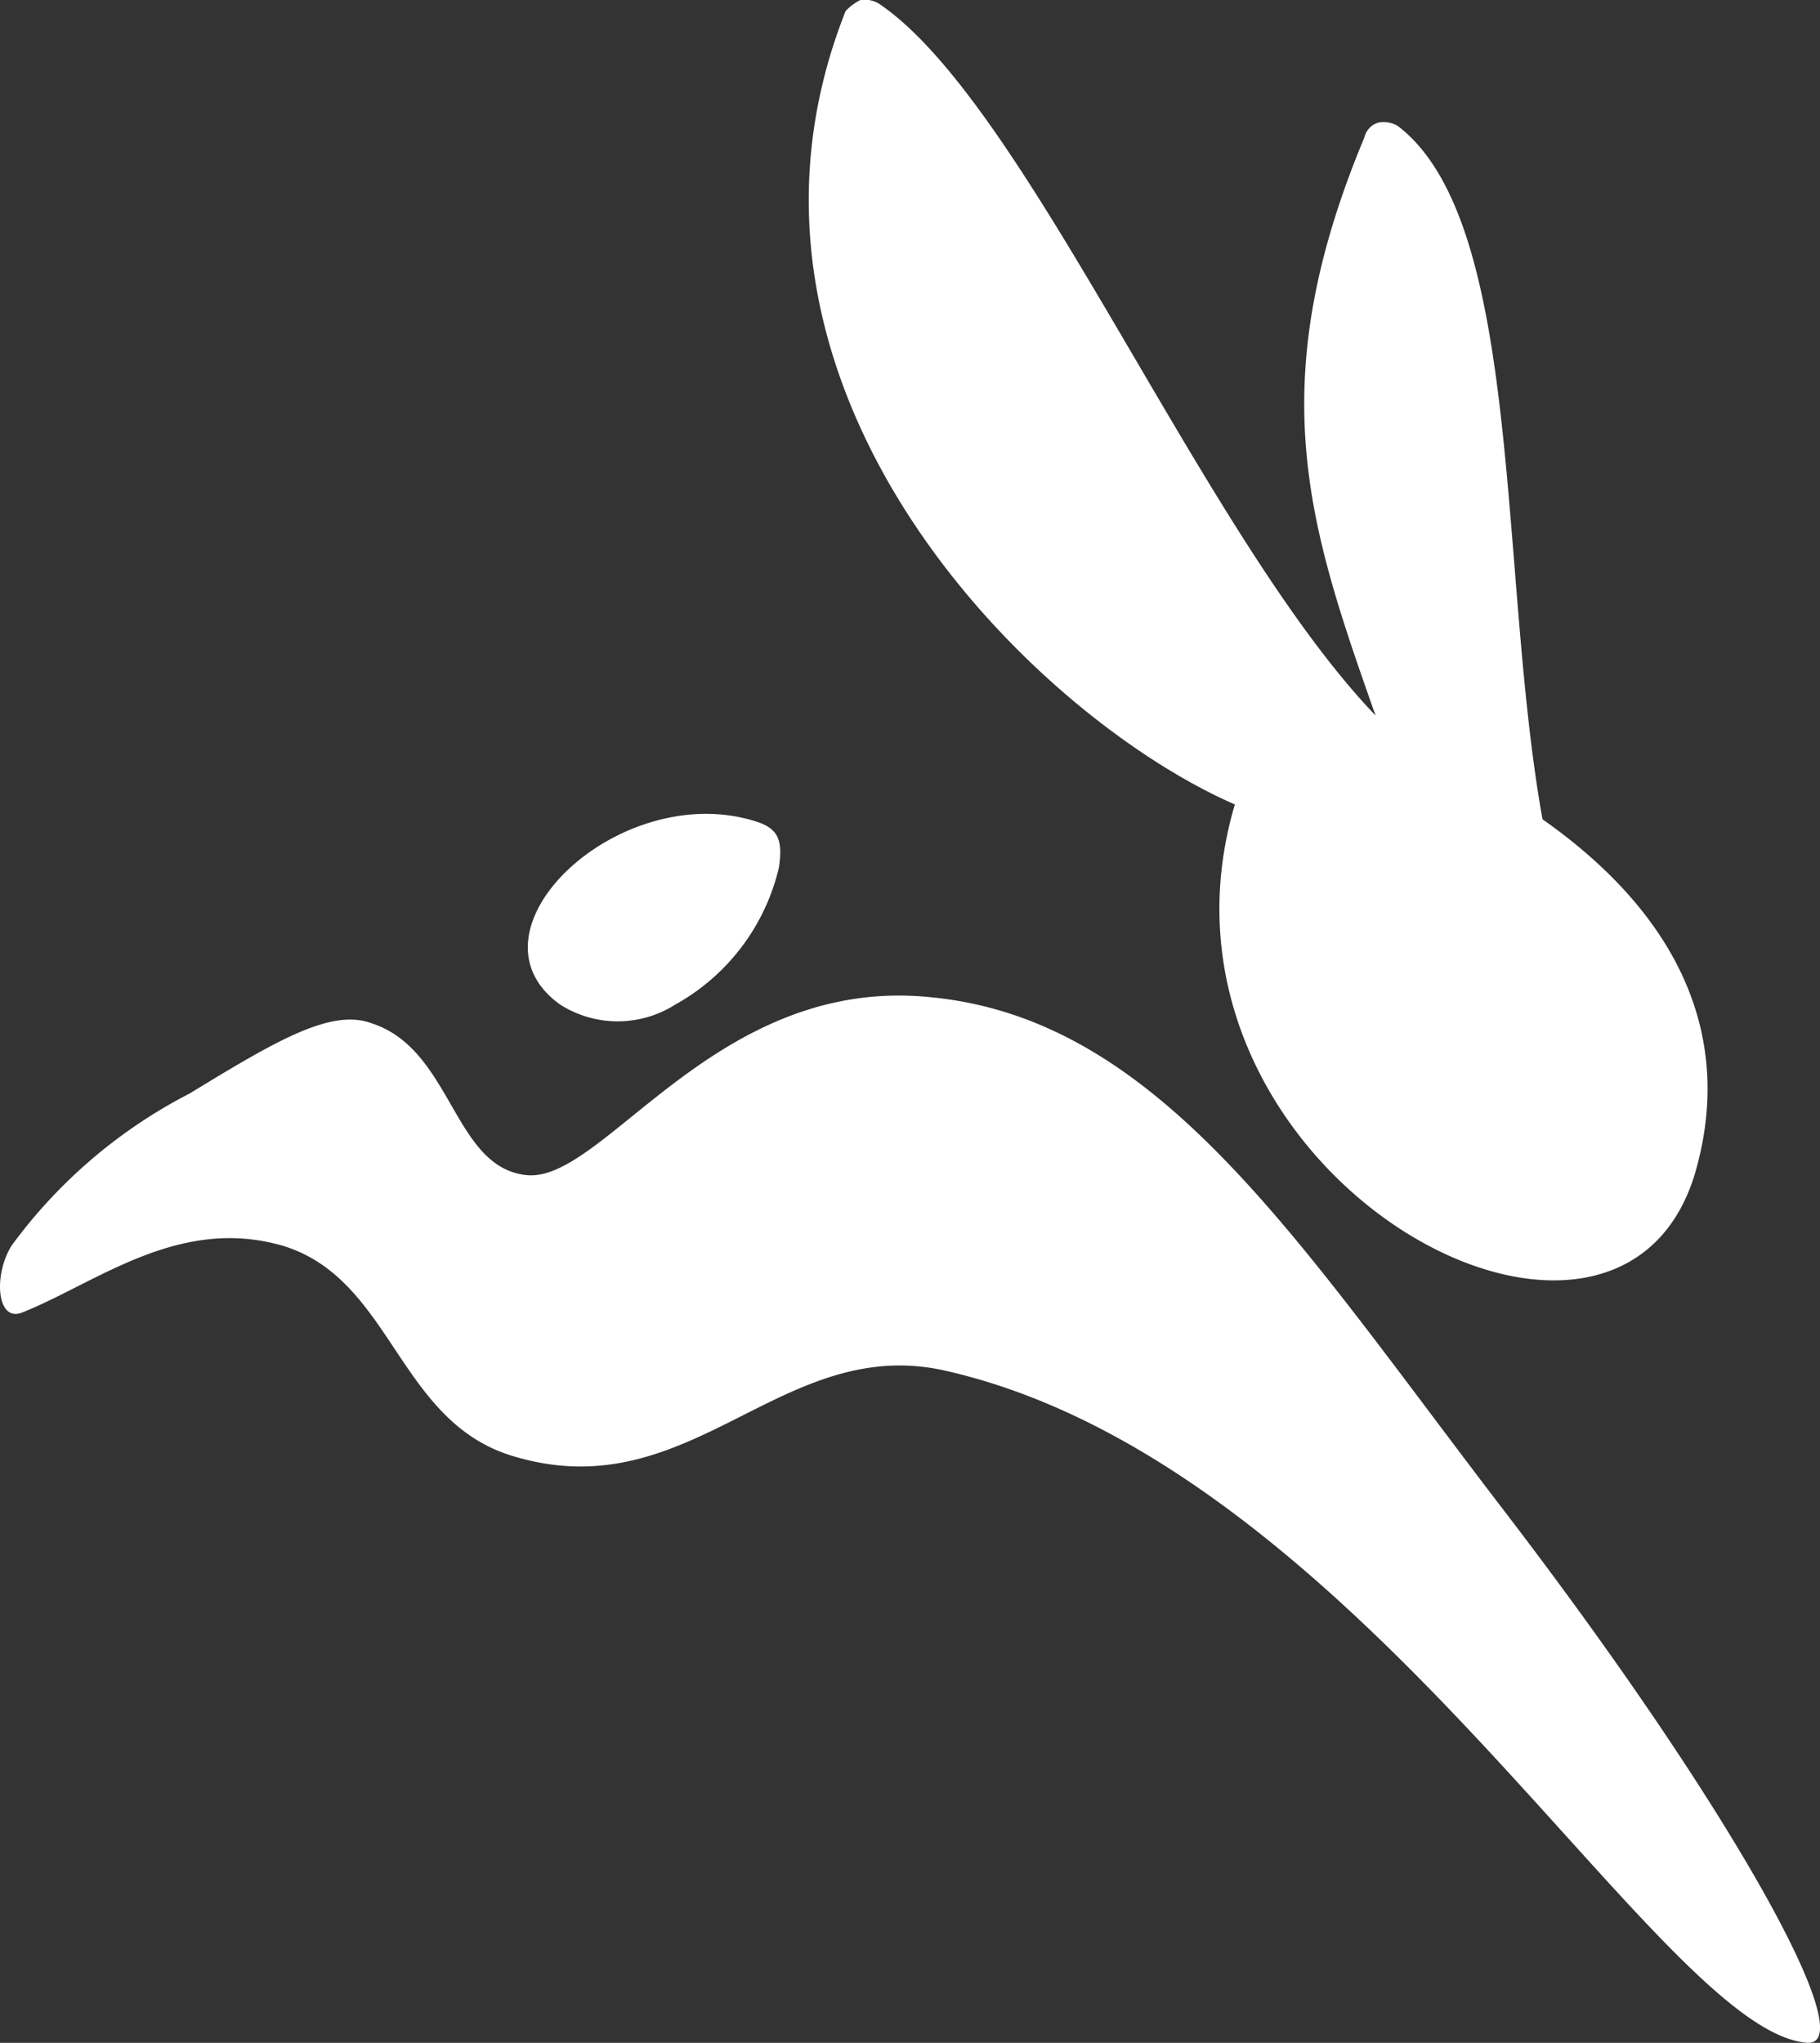
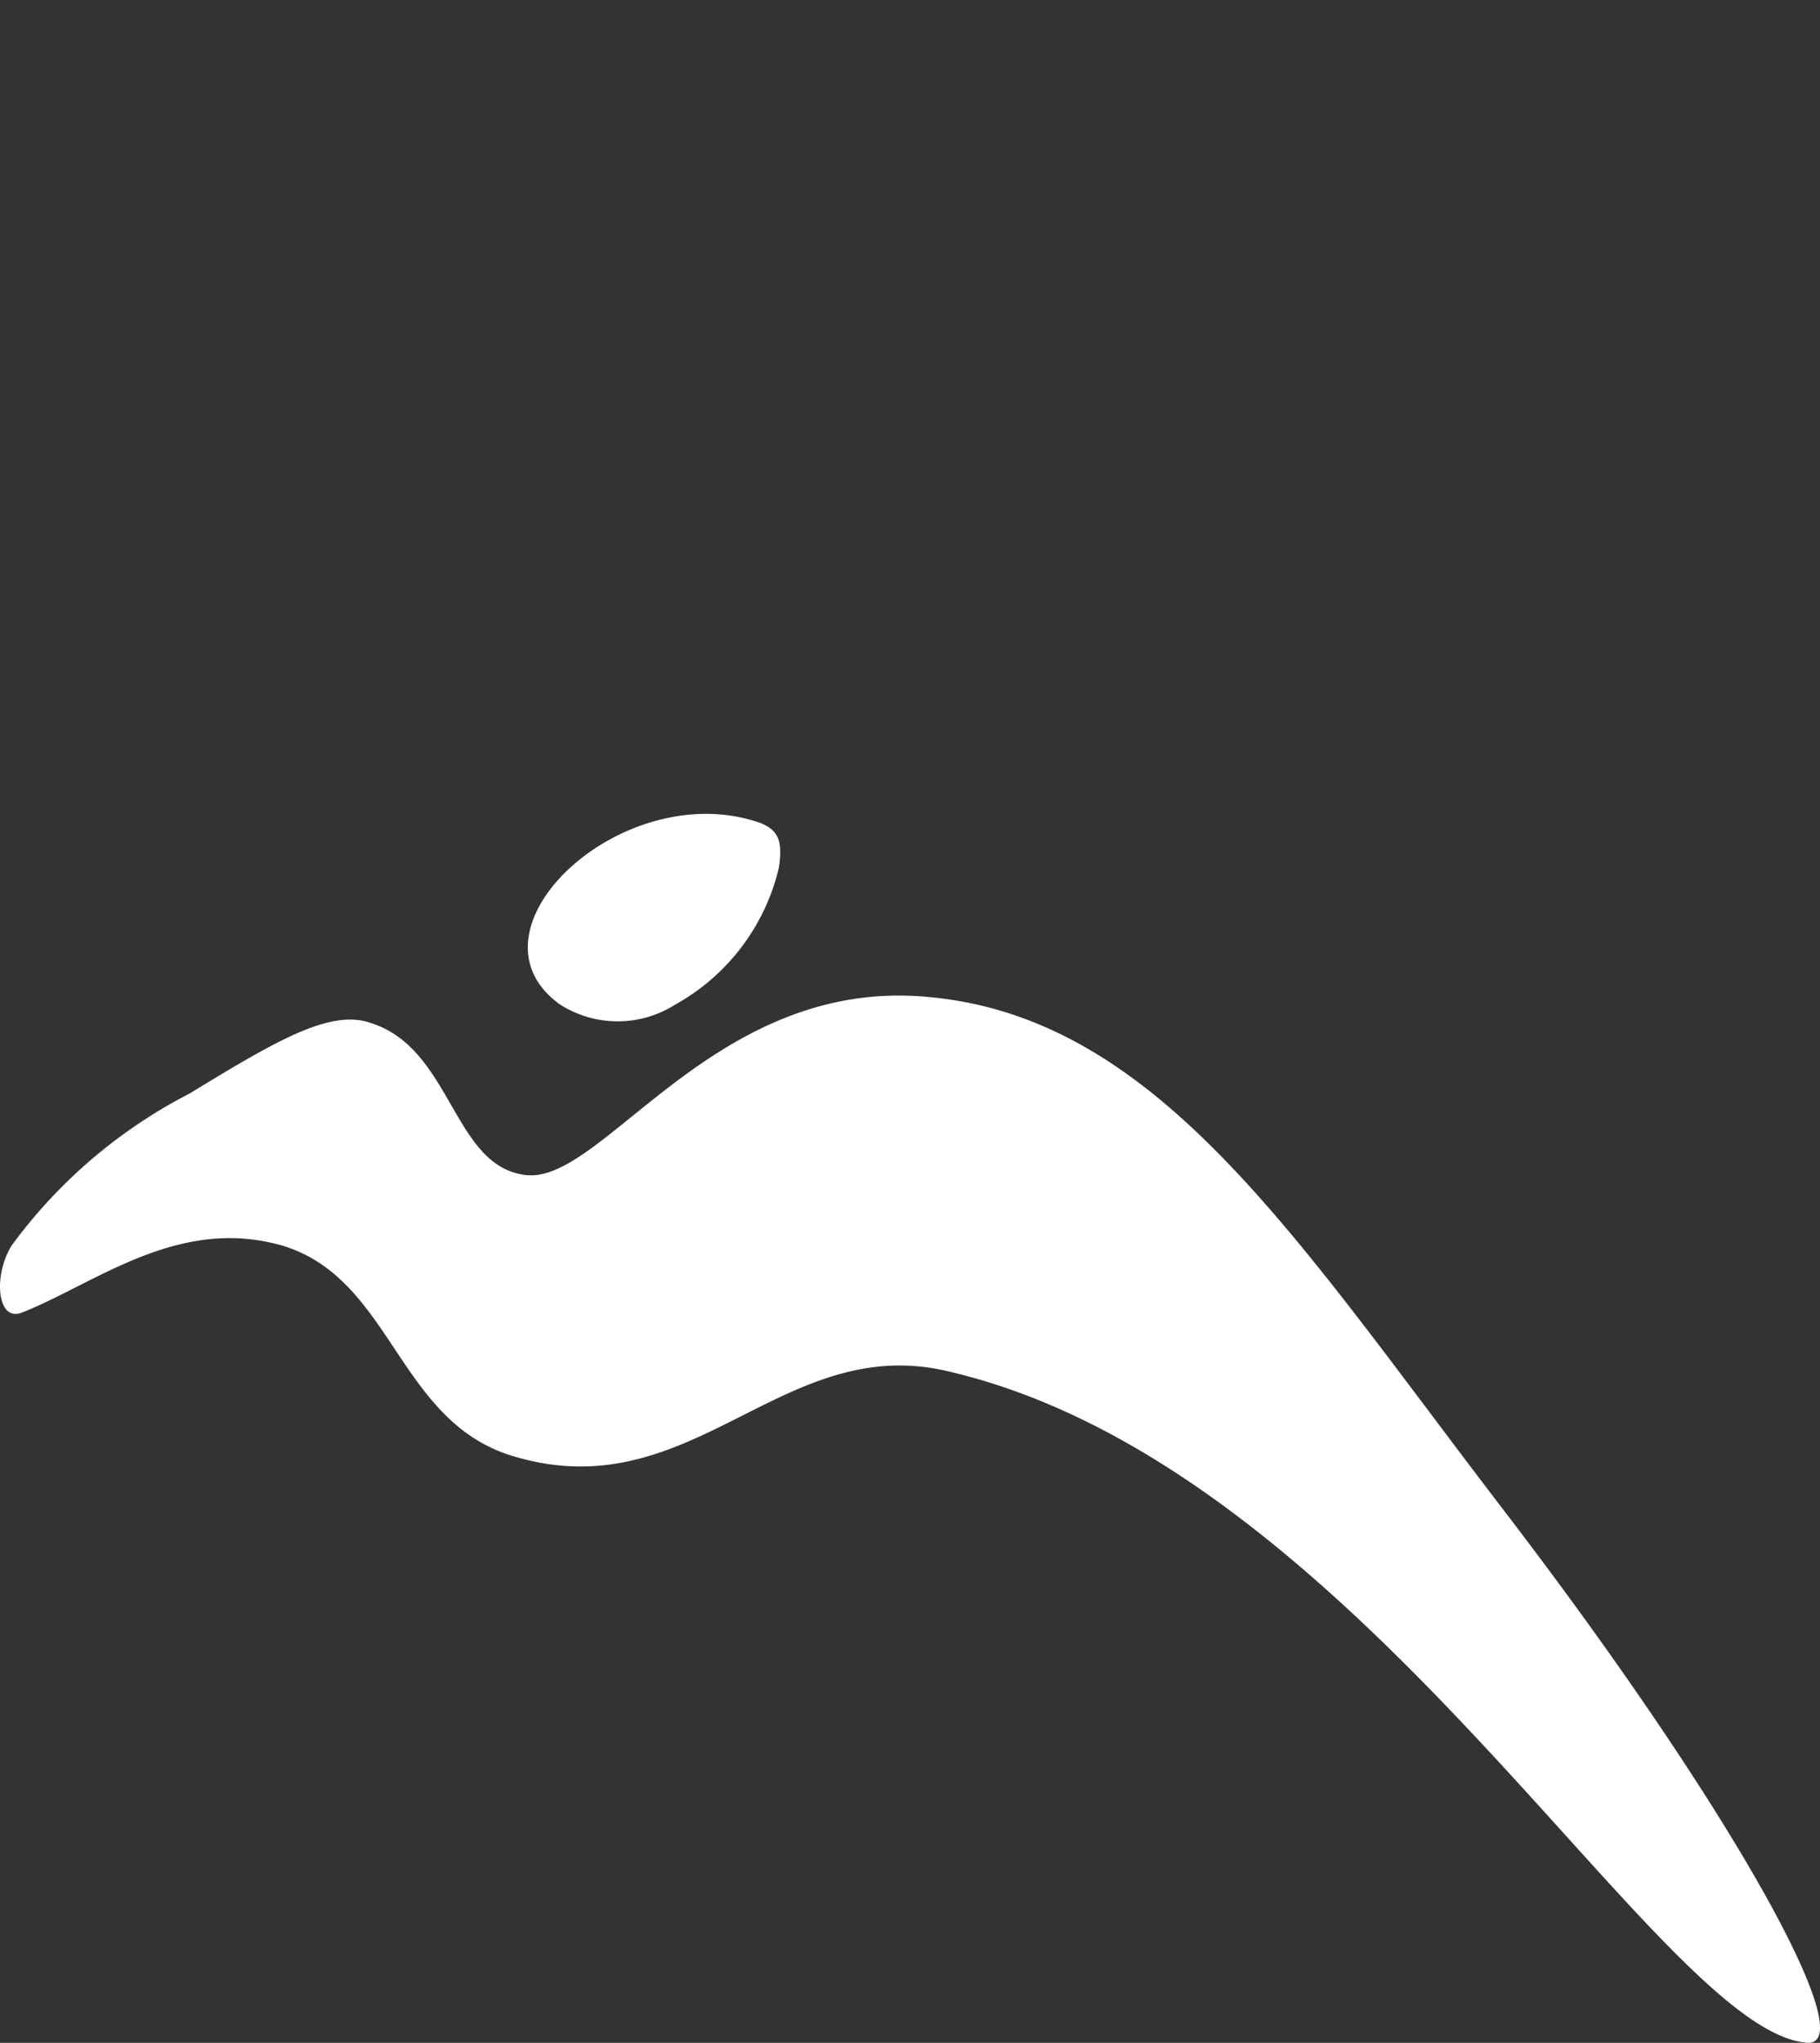
<svg xmlns="http://www.w3.org/2000/svg" id="Layer_1" data-name="Layer 1" viewBox="0 0 28.043 31.473">
  <rect x="0" y="0" width="28.043" height="31.473" fill="#333333" stroke="none" />
  <title>hop-bunny</title>
  <g id="Page-1">
    <g id="Hop-logotype-white-Copy">
      <g id="Layer_1-2" data-name="Layer 1">
        <path id="Shape" d="M16.259,15.68c3.541,0.343,5.654,3.77,8.853,7.939,3.541,4.626,5.54,8.282,4.626,8.167-2.285-.229-6.854-8.853-13.194-10.338-2.57-.628-3.941,2.113-6.682,1.314C8.034,22.248,7.977,20.02,6.263,19.506c-1.599-.457-2.856.571-3.998,1.028-0.4.171-.457-0.571-0.171-1.028a7.849,7.849,0,0,1,2.741-2.342c1.314-.8,2.17-1.314,2.799-1.085,1.256,0.4,1.256,2.228,2.399,2.342C11.232,18.535,12.946,15.337,16.259,15.68Z" transform="translate(-1.915 -0.316)" style="fill: #fff" />
-         <path id="Shape-2" data-name="Shape" d="M28.024,18.421c0.628-2.113-.229-3.998-2.342-5.483-0.685-3.827-.286-9.195-2.228-10.68a0.428,0.428,0,0,0-.286-0.057,0.308,0.308,0,0,0-.229.229c-1.599,3.827-.857,5.997.171,8.91C20.428,8.54,17.744,1.915,15.459.373A0.428,0.428,0,0,0,15.173.316a0.788,0.788,0,0,0-.229.171C12.66,6.256,17.801,11.339,20.942,12.71,19.286,18.307,26.768,22.476,28.024,18.421Z" transform="translate(-1.915 -0.316)" style="fill: #fff" />
        <path id="Shape-3" data-name="Shape" d="M13.631,12.995c-2.113-.743-4.683,1.656-3.084,2.799a1.653,1.653,0,0,0,1.771,0,3.271,3.271,0,0,0,1.599-2.113C13.974,13.281,13.917,13.11,13.631,12.995Z" transform="translate(-1.915 -0.316)" style="fill: #fff" />
      </g>
    </g>
  </g>
</svg>